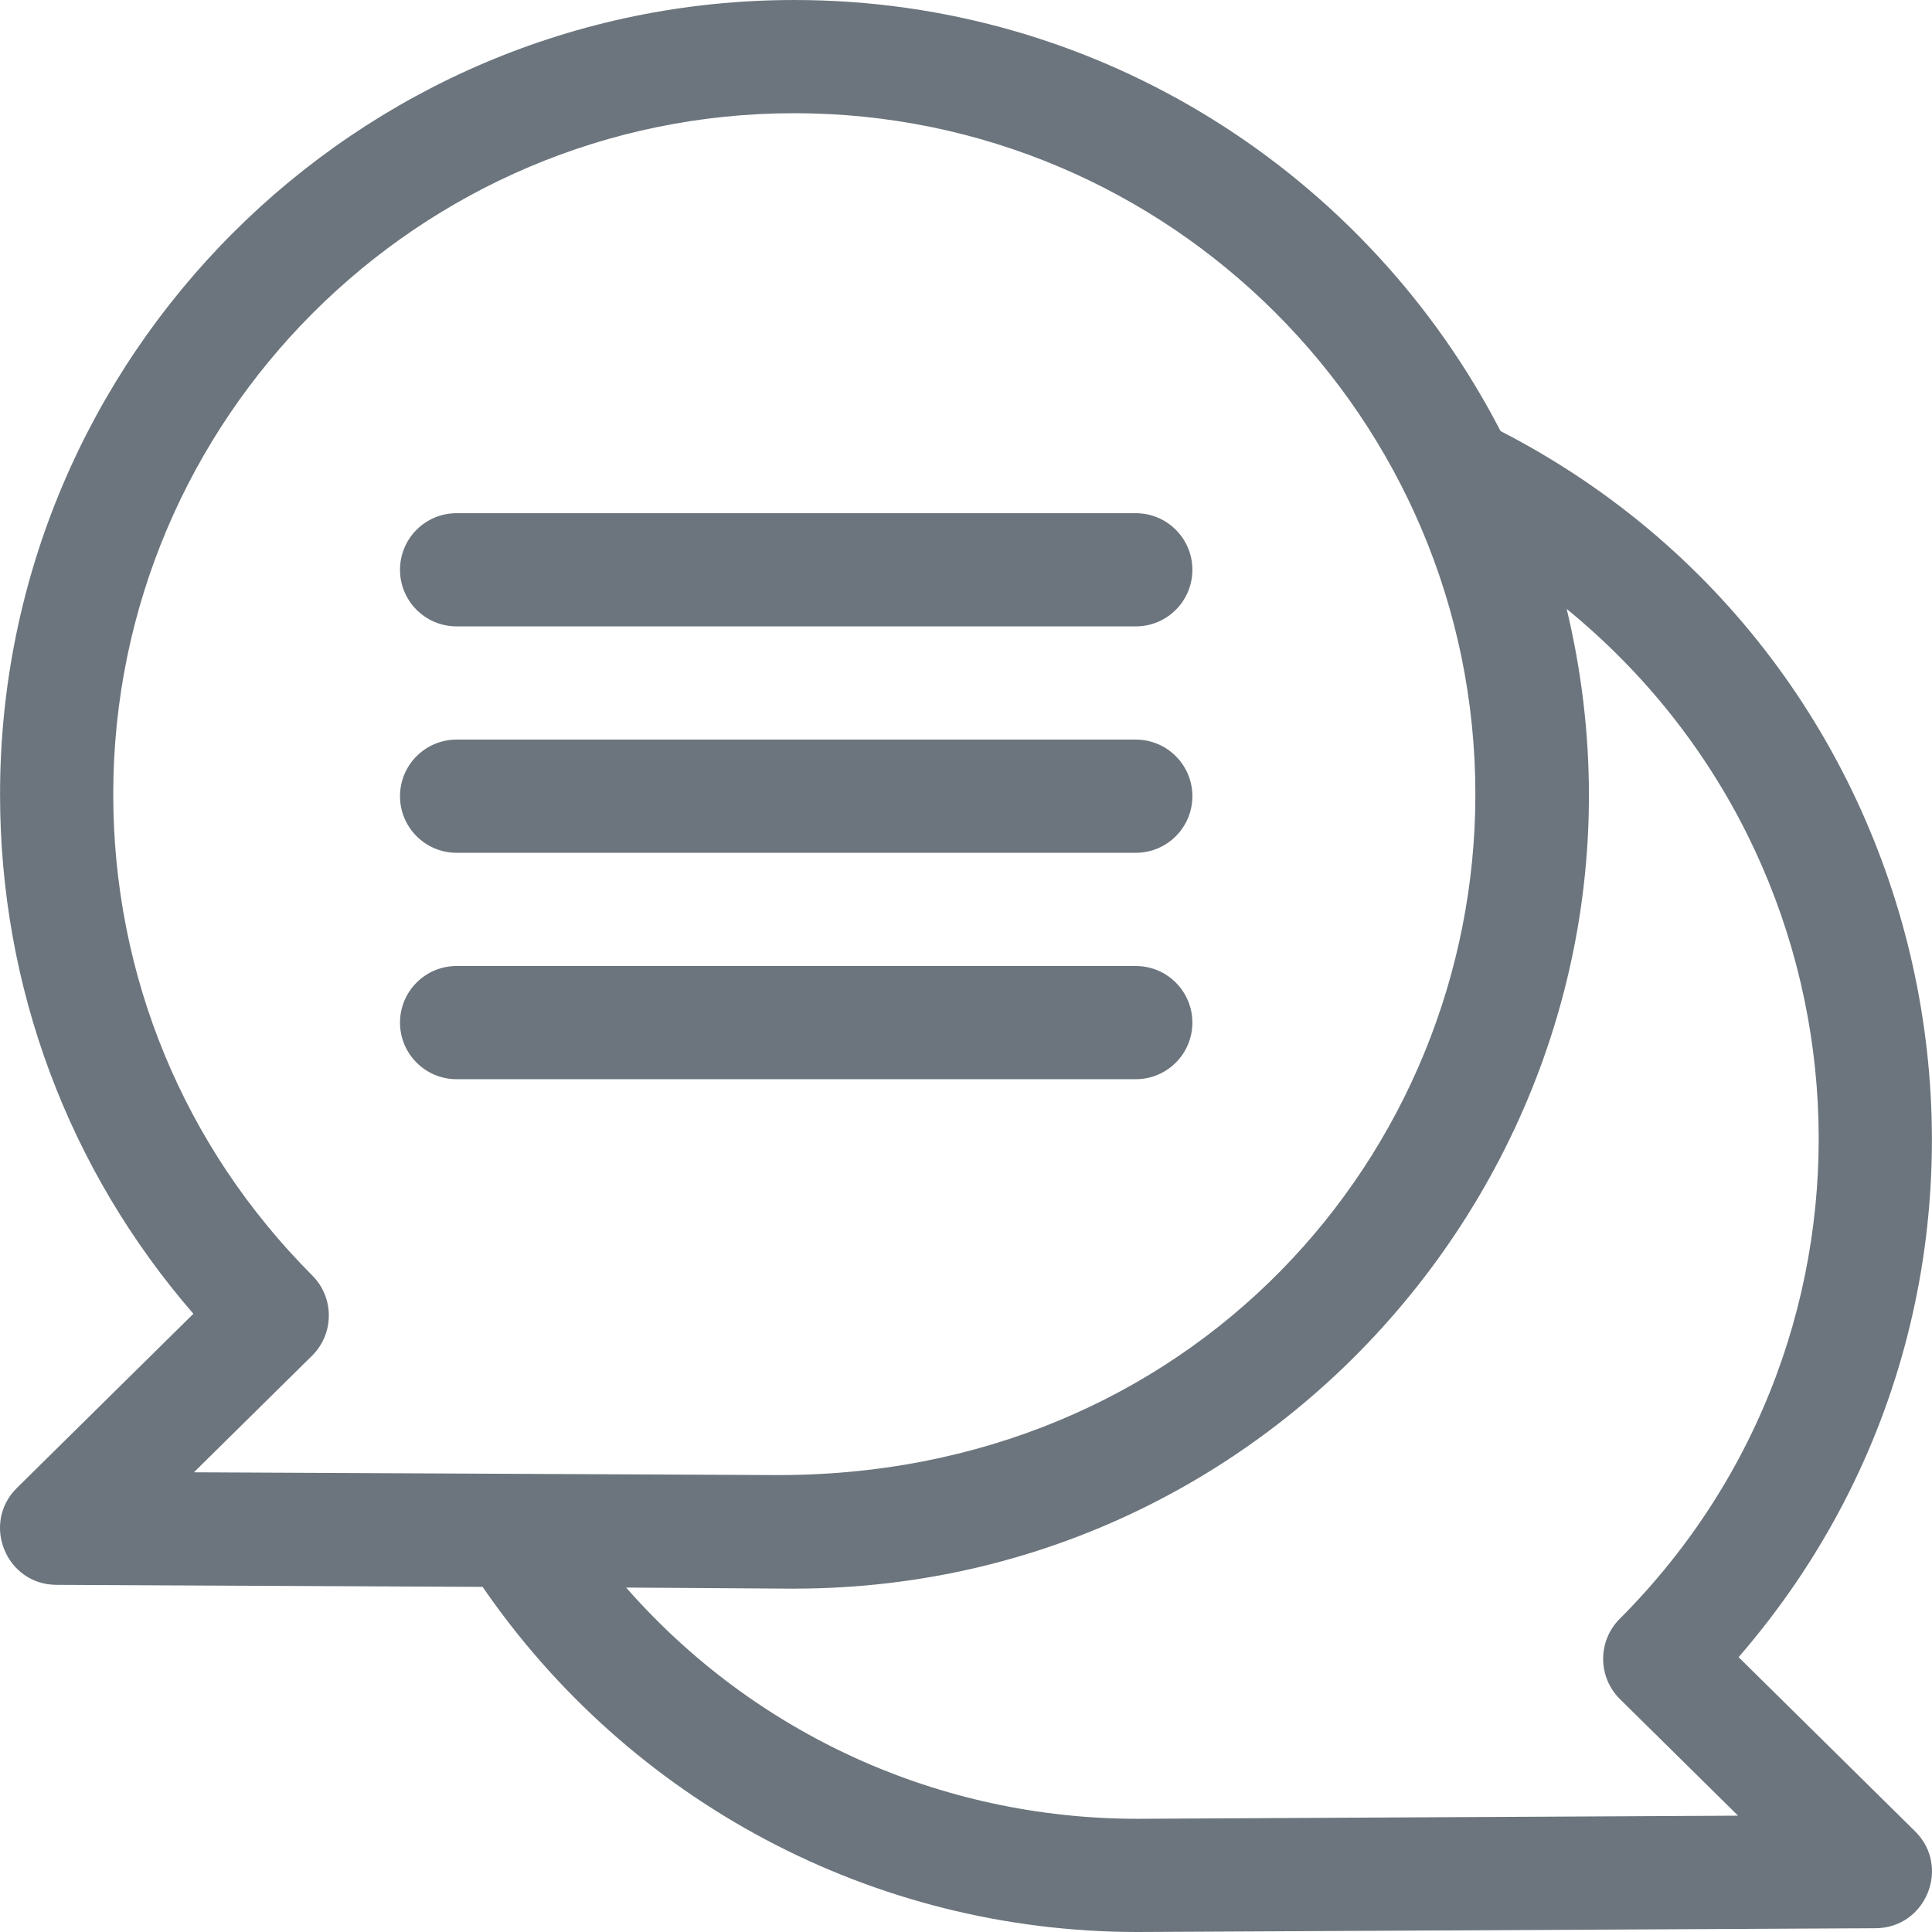
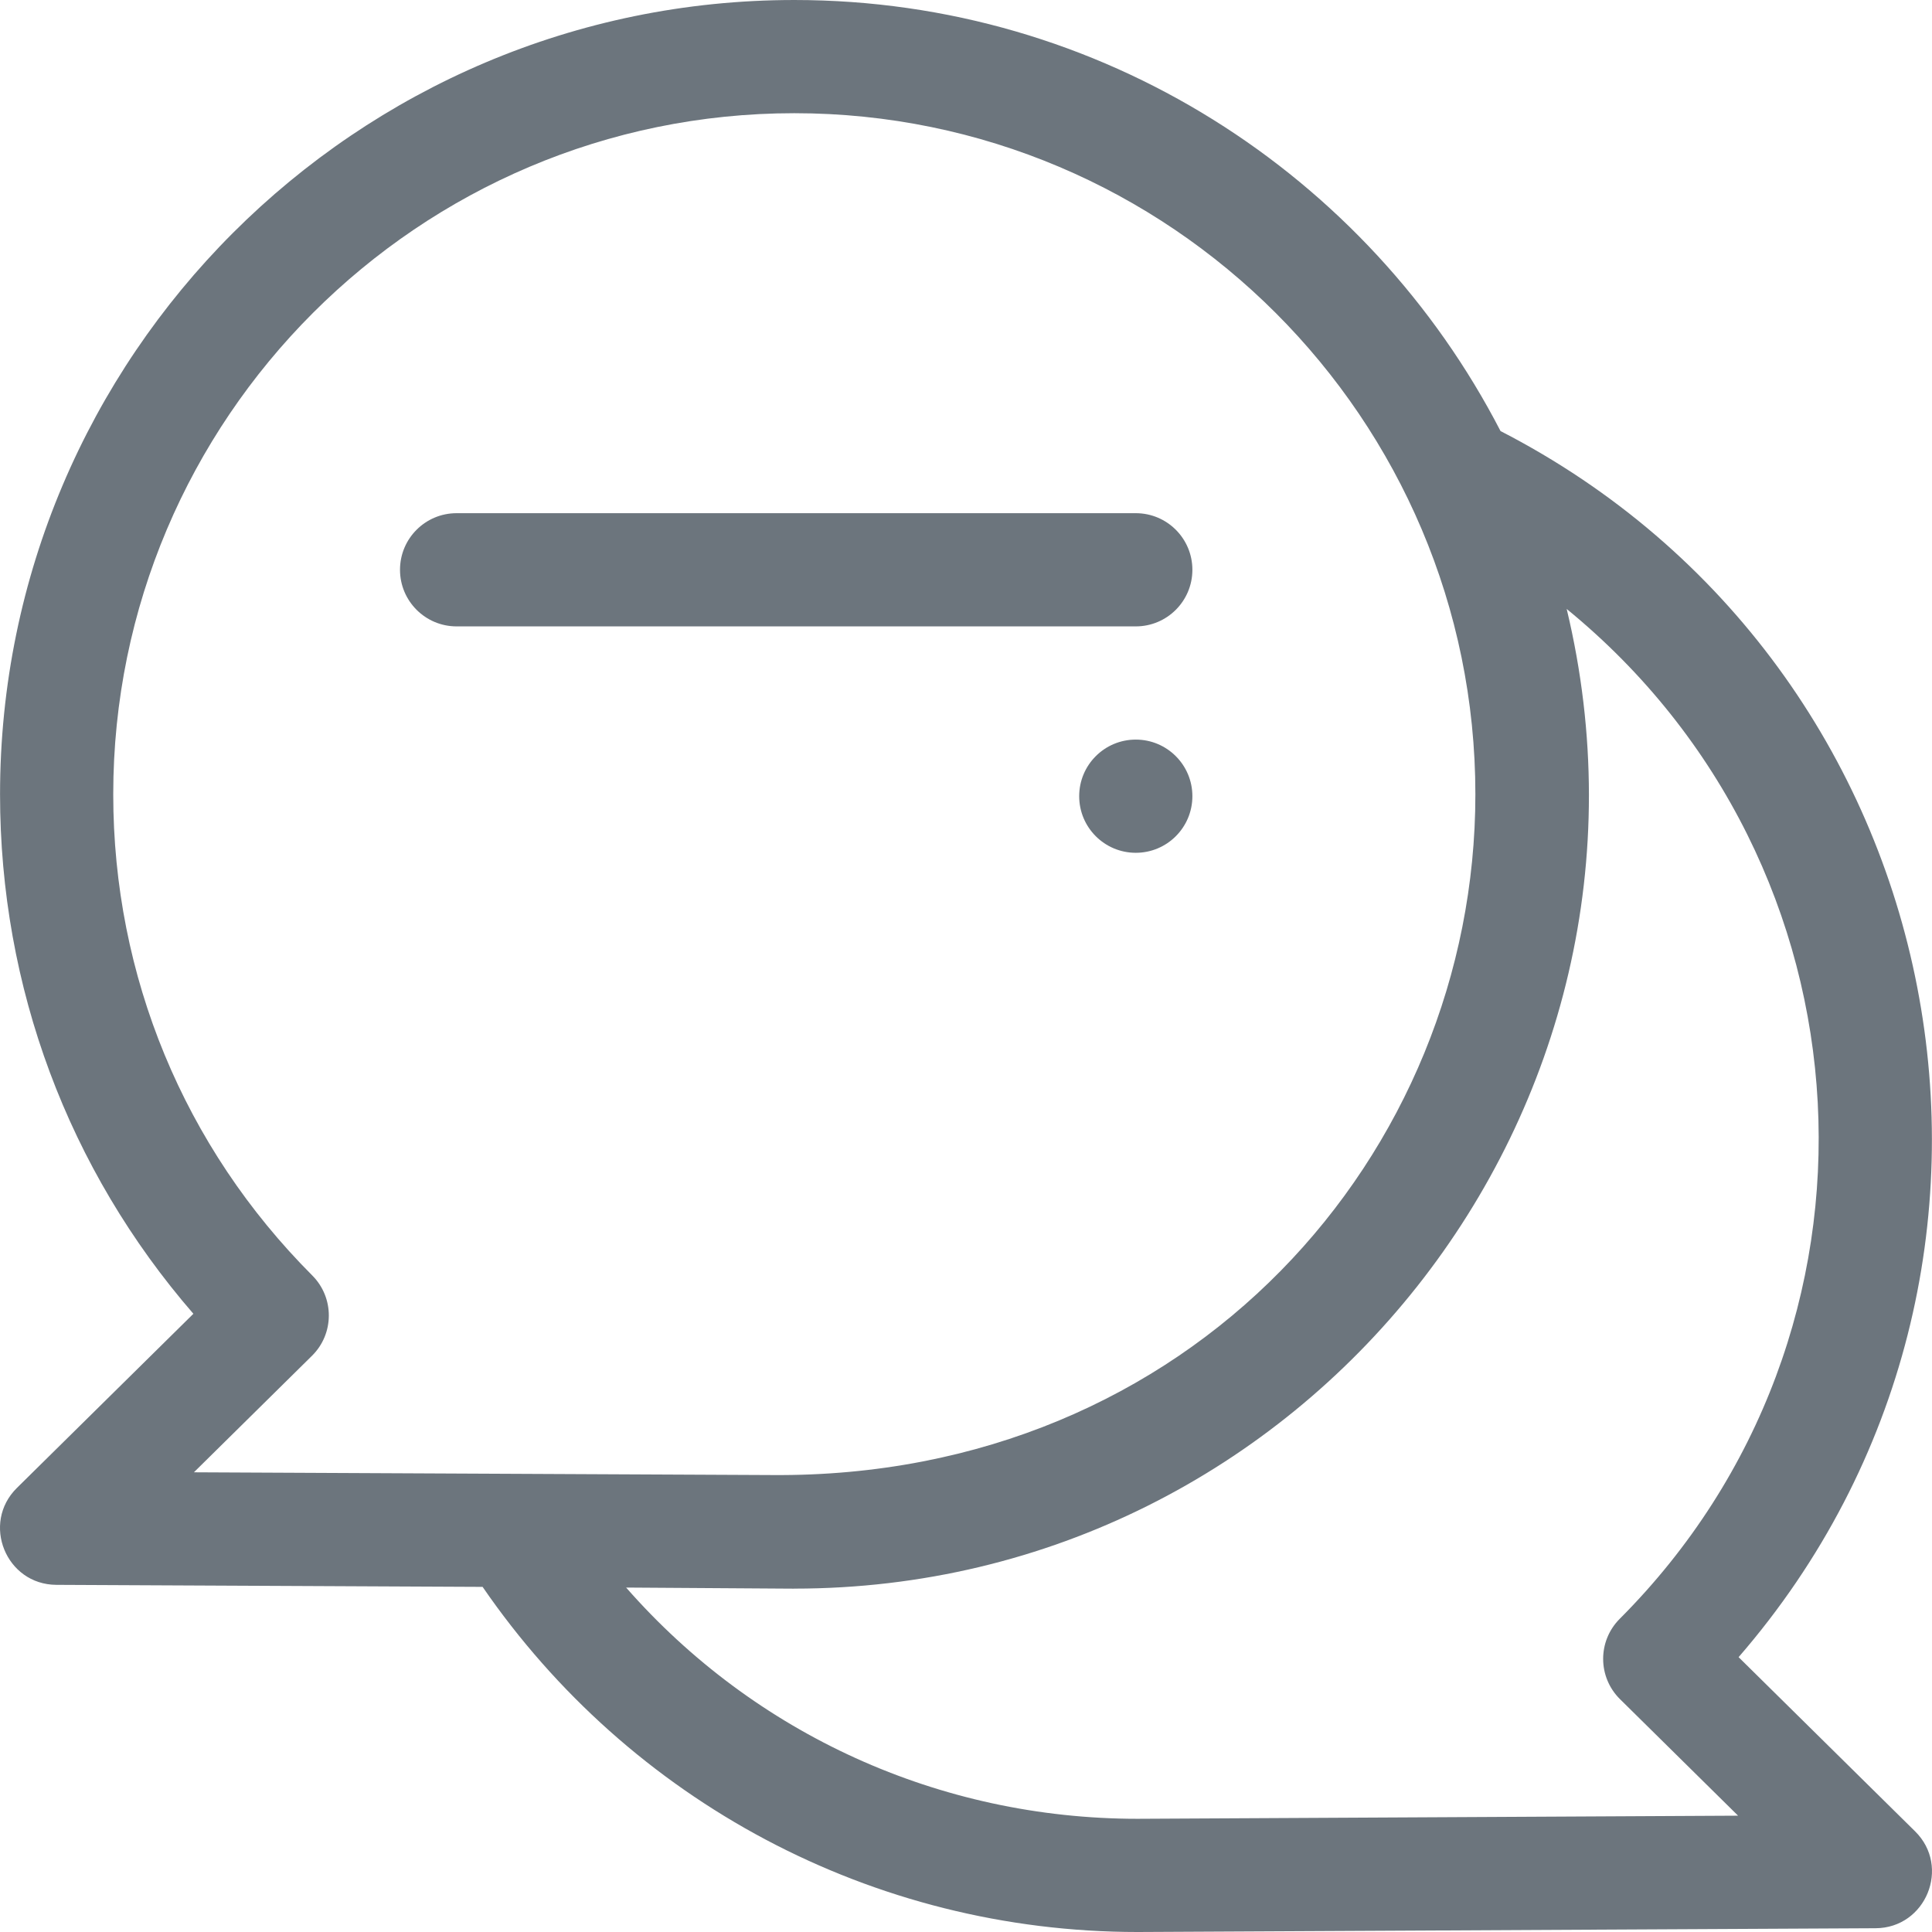
<svg xmlns="http://www.w3.org/2000/svg" id="Capa_1" fill="#6c757d" enable-background="new 0 0 512 512" height="512" viewBox="0 0 512 512" width="512">
  <g>
    <path d="m460.747 439.163c89.119-102.791 58.111-262.592-63.094-324.93-35.004-67.784-105.754-114.233-187.153-114.233-116.064 0-210.488 94.43-210.488 210.5 0 51.099 18.088 99.427 51.237 137.663l-46.774 46.16c-9.48 9.357-2.913 25.612 10.465 25.677l112.956.538c38.925 56.641 103.228 91.462 173.6 91.462.144 0 195.446-.999 195.561-1 13.333-.064 19.975-16.29 10.464-25.677zm-377.985-101.146c-34.017-34.08-52.752-79.367-52.752-127.517 0-99.528 80.968-180.5 180.49-180.5s180.49 80.972 180.49 180.5c0 95.373-75.473 181.269-186.343 180.403l-153.258-.73 31.293-30.882c5.918-5.842 5.953-15.389.08-21.274zm218.734 143.983c-52.634 0-101.557-22.489-135.565-61.281 57.104.376 41.945.281 44.569.281 135.402 0 236.506-127.009 204.689-259.617 82.966 67.774 89.761 191.779 14.045 267.634-5.874 5.885-5.838 15.433.08 21.274l31.293 30.882c-.119 0-158.995.827-159.111.827z" />
    <path d="m121.005 166h179.99c8.284 0 14.999-6.716 14.999-15s-6.715-15-14.999-15h-179.99c-8.284 0-14.999 6.716-14.999 15s6.716 15 14.999 15z" />
-     <path d="m121.005 226h179.99c8.284 0 14.999-6.716 14.999-15s-6.715-15-14.999-15h-179.99c-8.284 0-14.999 6.716-14.999 15s6.716 15 14.999 15z" />
-     <path d="m121.005 286h179.99c8.284 0 14.999-6.716 14.999-15s-6.715-15-14.999-15h-179.99c-8.284 0-14.999 6.716-14.999 15s6.716 15 14.999 15z" />
+     <path d="m121.005 226h179.99c8.284 0 14.999-6.716 14.999-15s-6.715-15-14.999-15c-8.284 0-14.999 6.716-14.999 15s6.716 15 14.999 15z" />
  </g>
</svg>